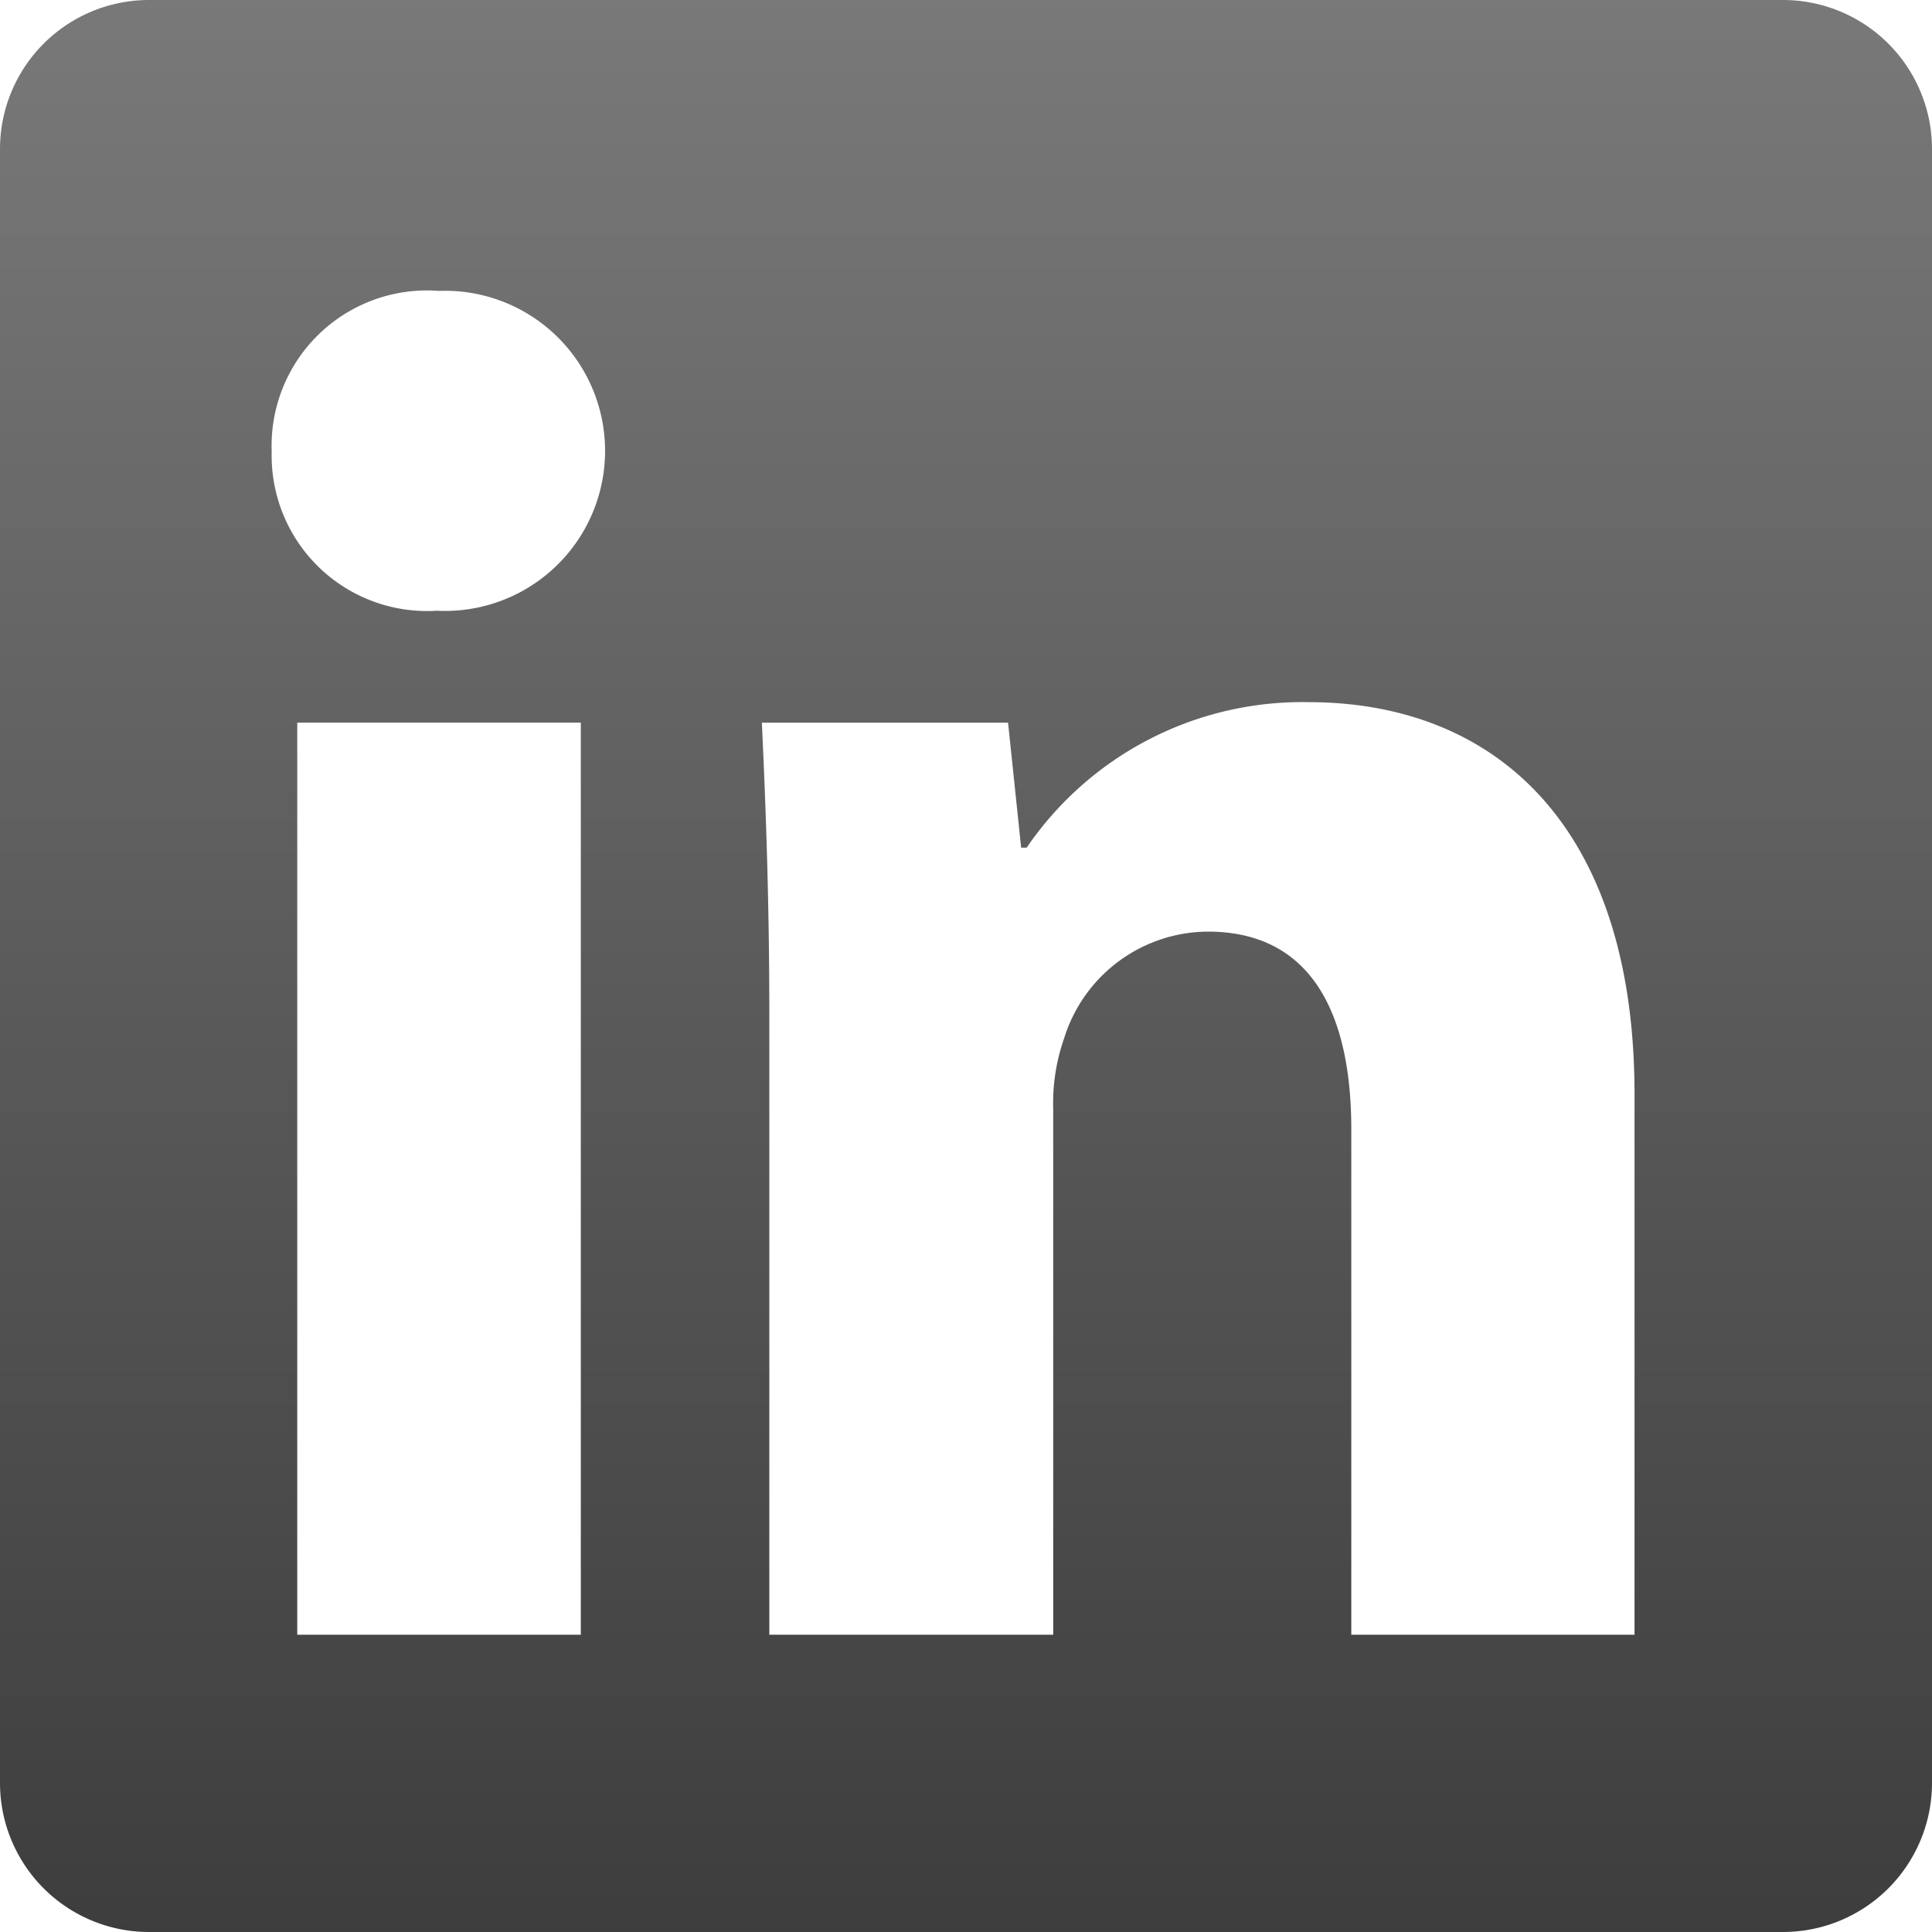
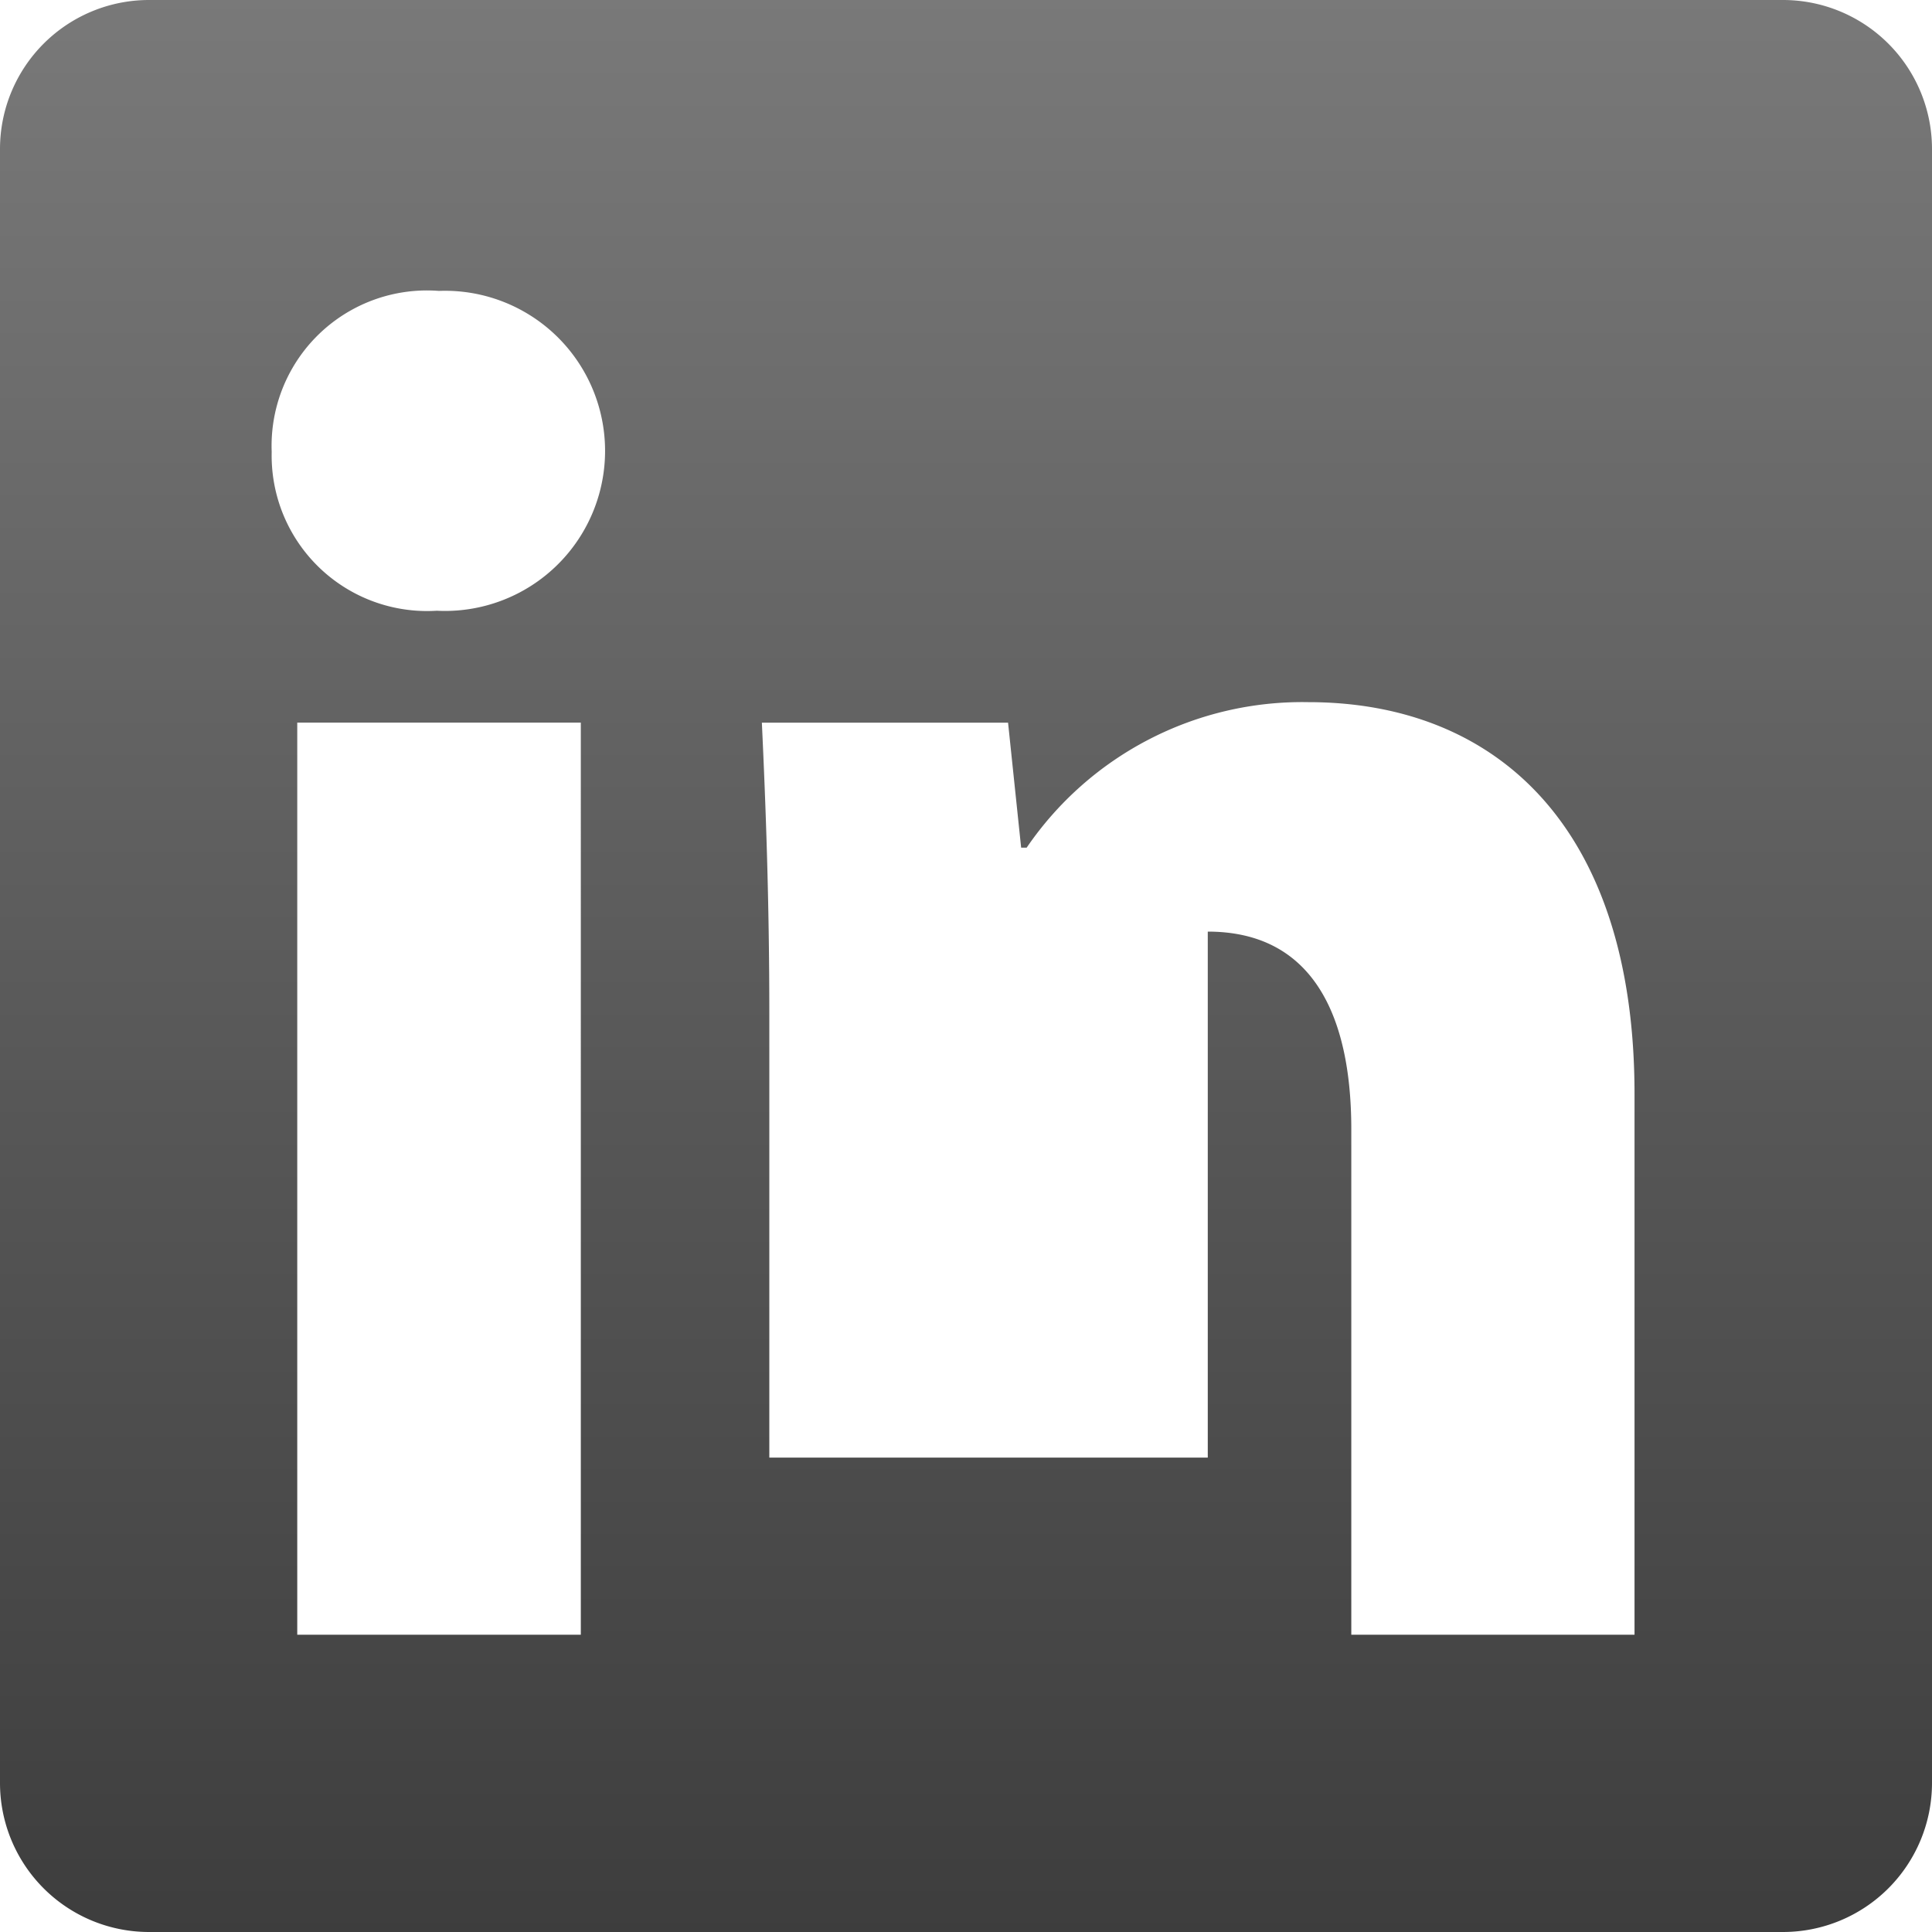
<svg xmlns="http://www.w3.org/2000/svg" width="35" height="35" viewBox="0 0 35 35">
  <defs>
    <linearGradient id="linear-gradient" x1="0.5" x2="0.5" y2="1" gradientUnits="objectBoundingBox">
      <stop offset="0" stop-color="#797979" />
      <stop offset="1" stop-color="#3d3d3d" />
    </linearGradient>
  </defs>
-   <path id="linkedin-logo" d="M32.308,0H2.692A2.7,2.7,0,0,0,0,2.692V32.308A2.7,2.7,0,0,0,2.692,35H32.308A2.7,2.7,0,0,0,35,32.308V2.692A2.7,2.7,0,0,0,32.308,0ZM10.522,29.615H5.385V13.091h5.137ZM7.913,11.064A2.815,2.815,0,0,1,4.922,8.186,2.815,2.815,0,0,1,7.95,5.27a2.9,2.9,0,1,1-.038,5.794Zm21.7,18.551H24.48V20.459c0-2.13-.744-3.582-2.6-3.582a2.742,2.742,0,0,0-2.6,1.926,3.543,3.543,0,0,0-.2,1.283v9.529H13.937V18.364c0-2.062-.067-3.819-.135-5.272h4.46l.237,2.264h.1a6.046,6.046,0,0,1,5.1-2.636c3.379,0,5.912,2.229,5.912,7.1v9.8Z" fill="url(#linear-gradient)" />
+   <path id="linkedin-logo" d="M32.308,0H2.692A2.7,2.7,0,0,0,0,2.692V32.308A2.7,2.7,0,0,0,2.692,35H32.308A2.7,2.7,0,0,0,35,32.308V2.692A2.7,2.7,0,0,0,32.308,0ZM10.522,29.615H5.385V13.091h5.137ZM7.913,11.064A2.815,2.815,0,0,1,4.922,8.186,2.815,2.815,0,0,1,7.95,5.27a2.9,2.9,0,1,1-.038,5.794Zm21.7,18.551H24.48V20.459c0-2.13-.744-3.582-2.6-3.582v9.529H13.937V18.364c0-2.062-.067-3.819-.135-5.272h4.46l.237,2.264h.1a6.046,6.046,0,0,1,5.1-2.636c3.379,0,5.912,2.229,5.912,7.1v9.8Z" fill="url(#linear-gradient)" />
</svg>